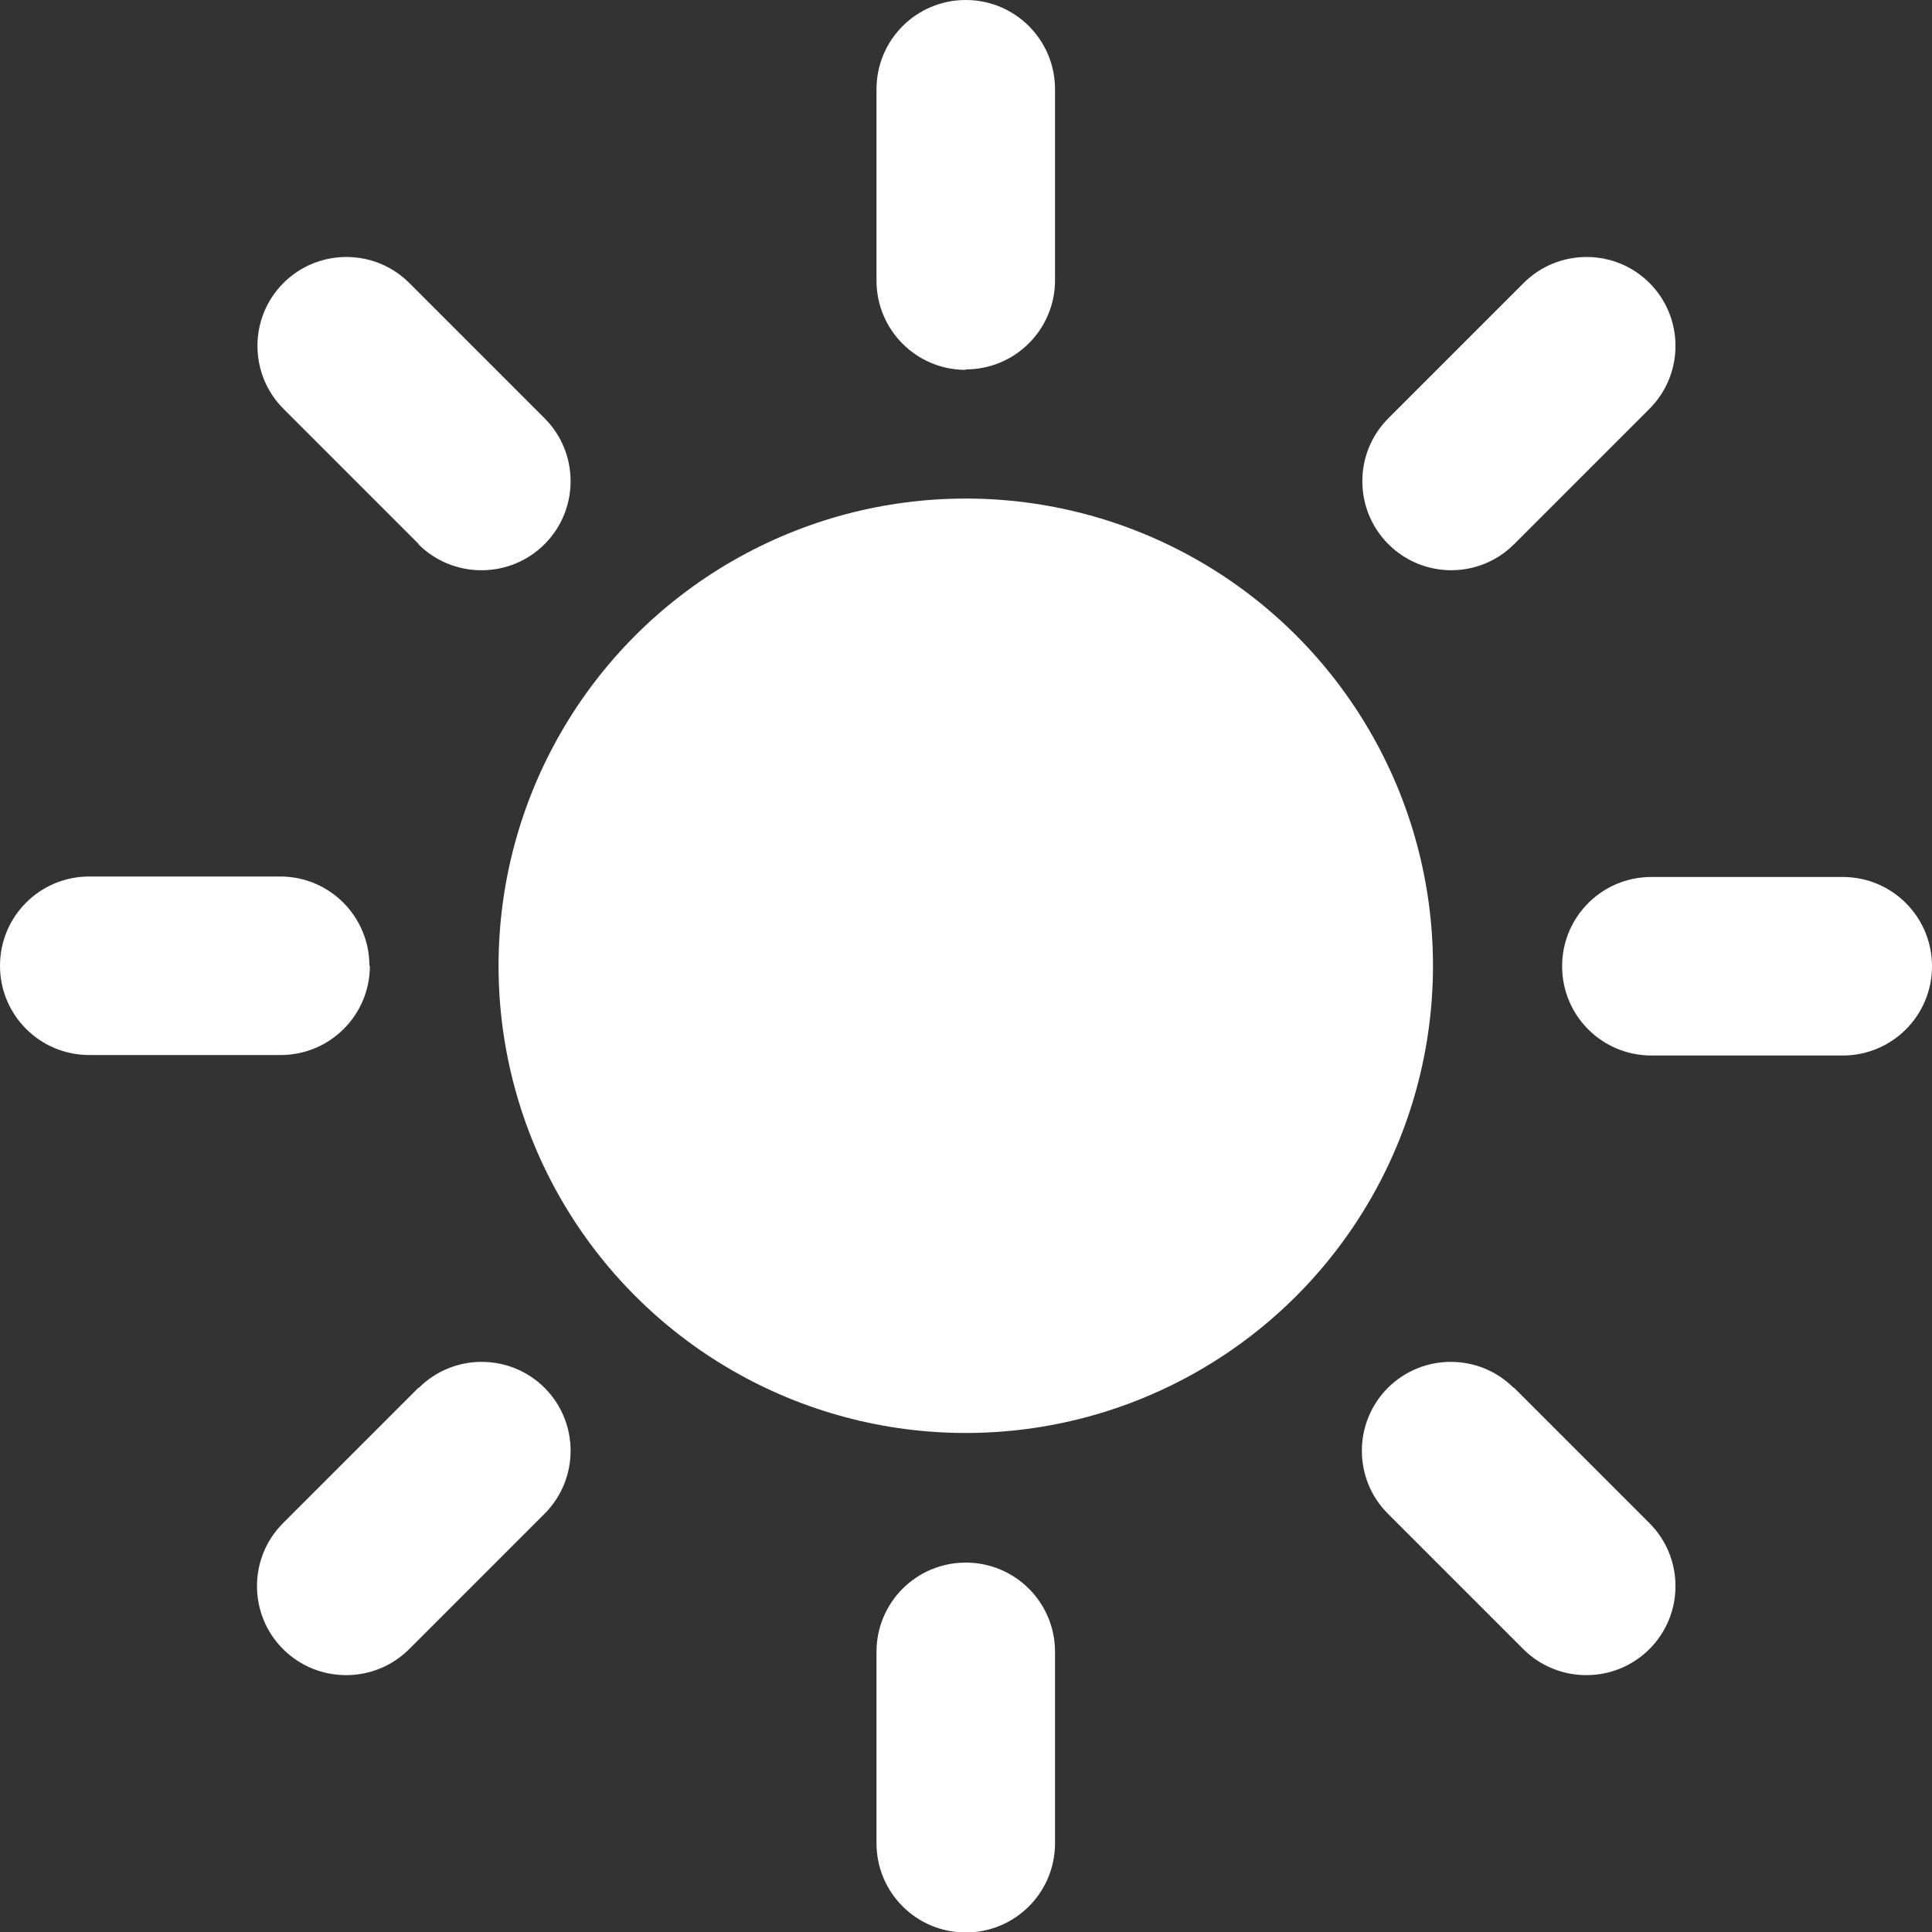
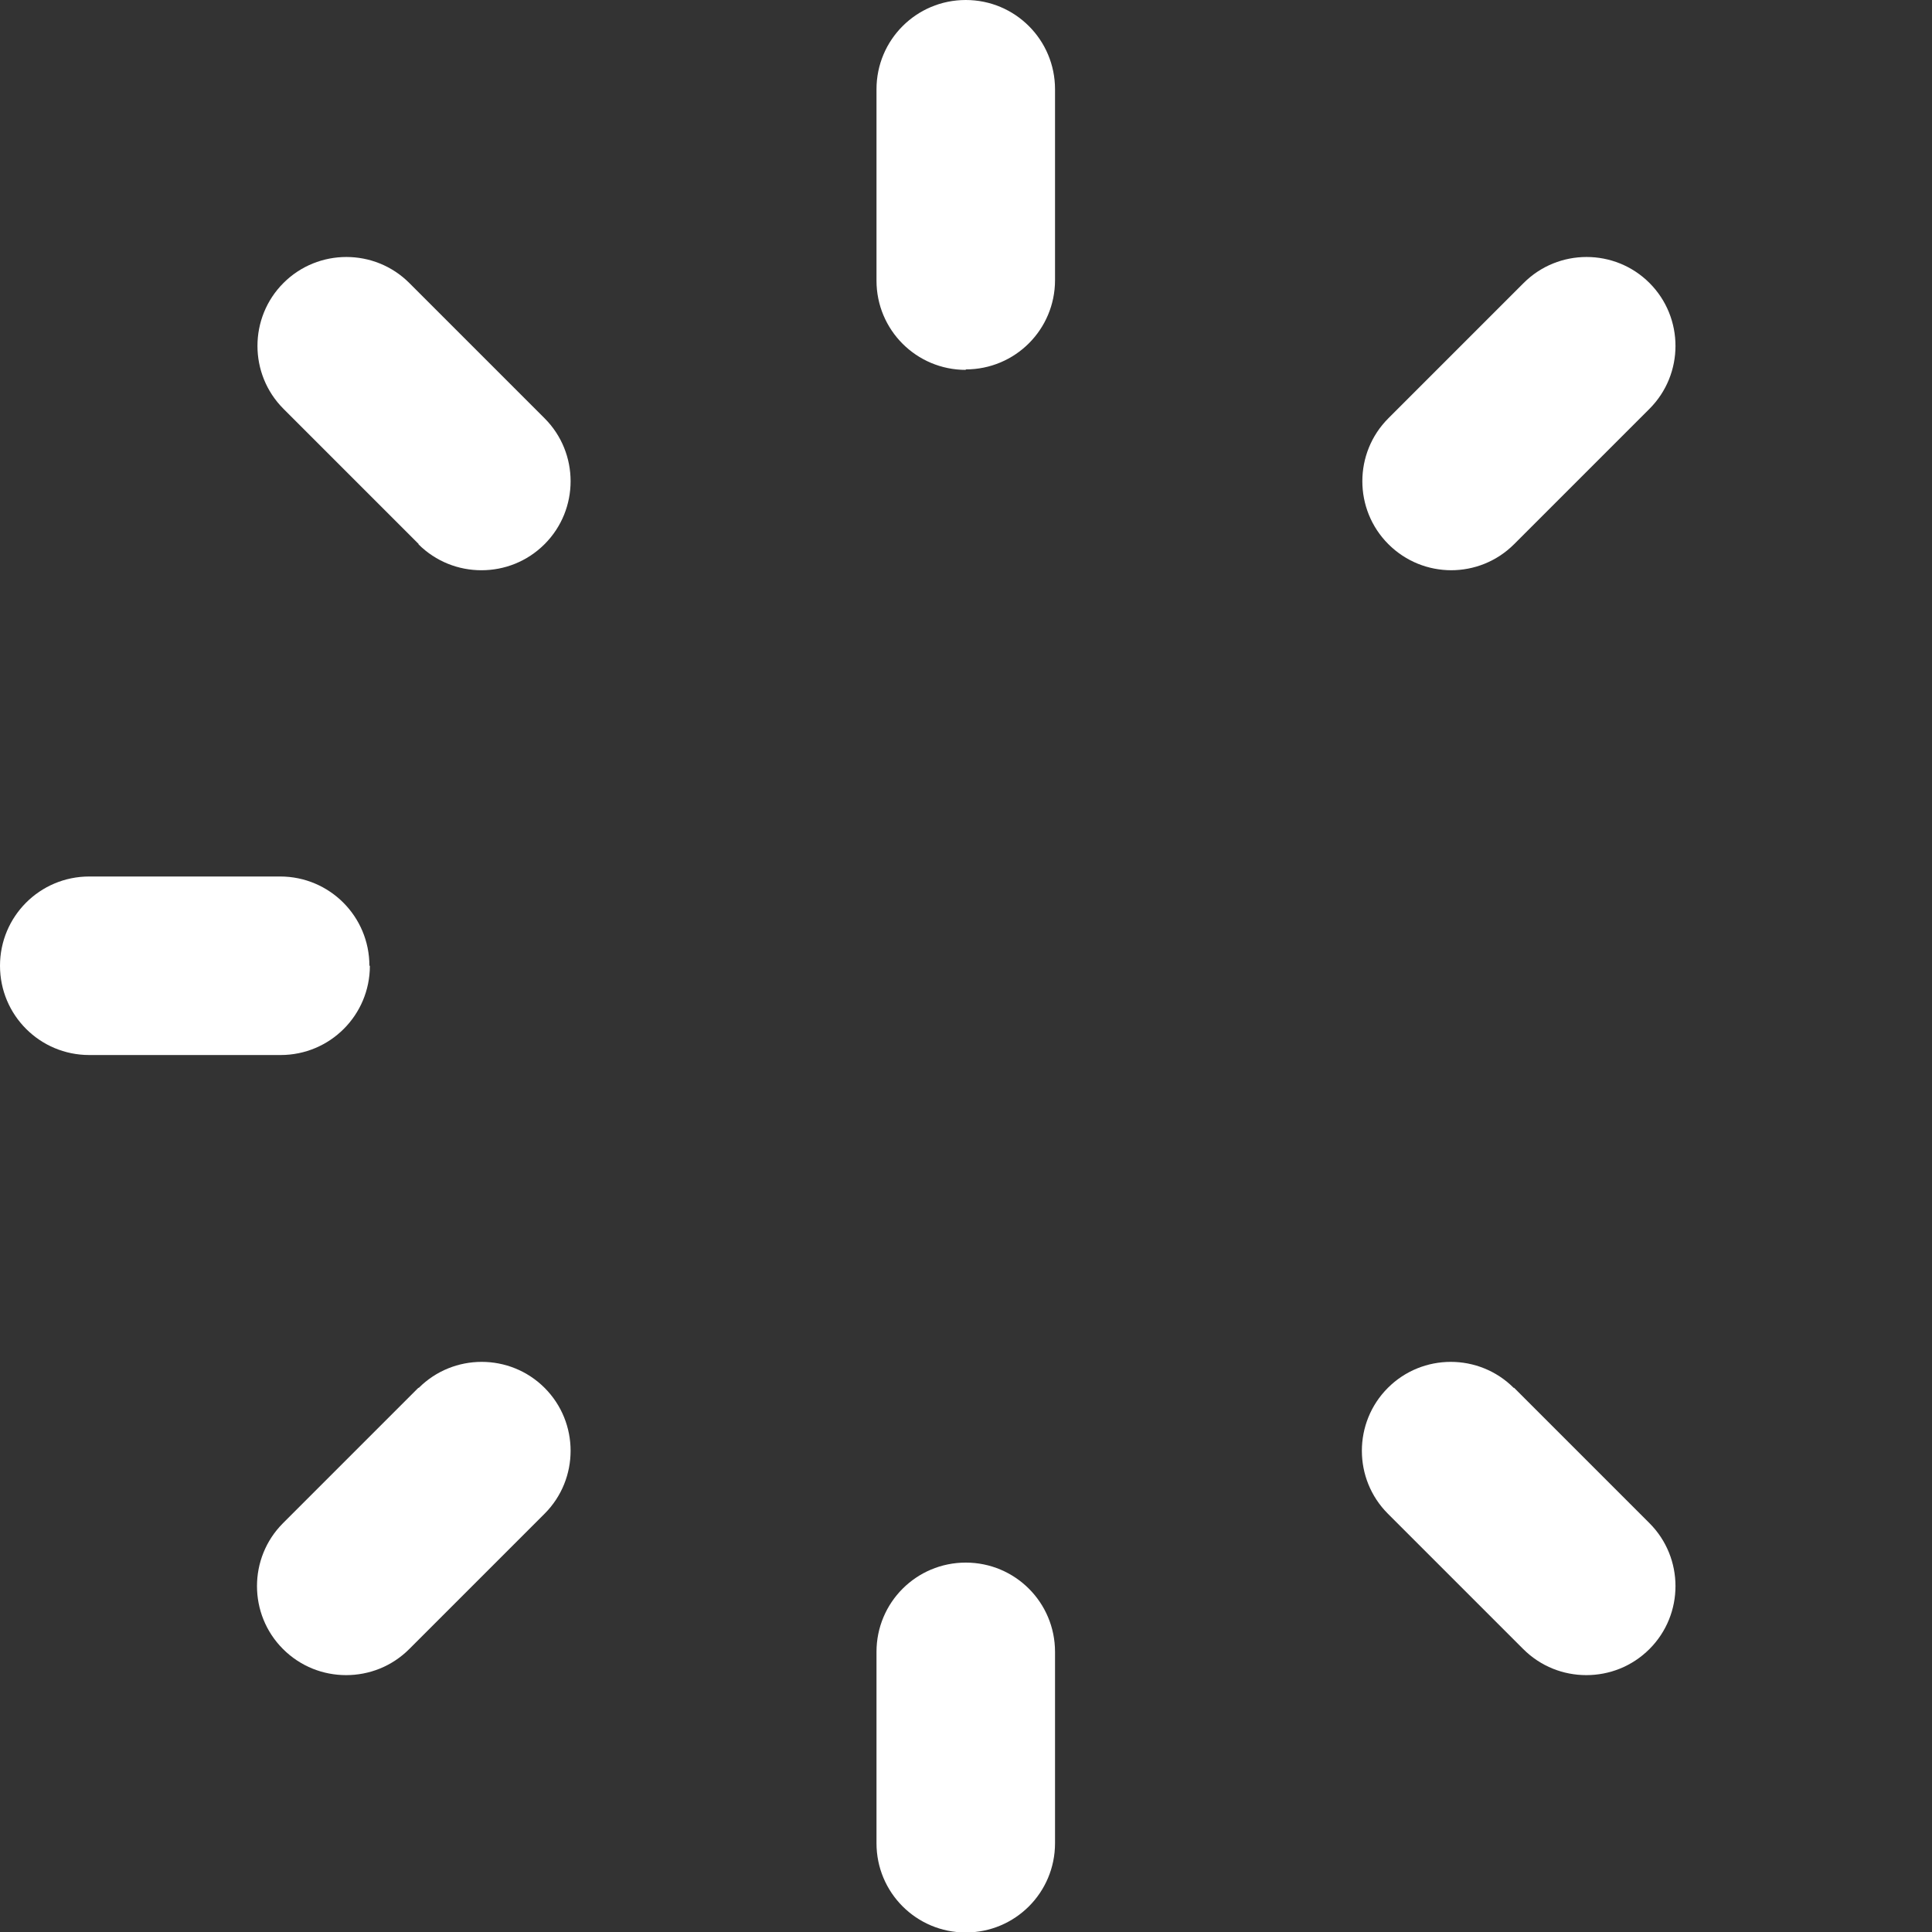
<svg xmlns="http://www.w3.org/2000/svg" id="b" width="40.69" height="40.69" viewBox="0 0 40.69 40.69">
  <rect x="0" y="0" width="40.69" height="40.69" fill="#333333" stroke="none" />
  <defs>
    <style>.d{fill:#fff;stroke-width:0px;}</style>
  </defs>
  <g id="c">
-     <circle class="d" cx="20.34" cy="20.34" r="9.84" />
    <path class="d" d="M8.81,29.23l-2.85,2.85c-.73.73-.73,1.92,0,2.65.37.37.85.55,1.33.55s.96-.18,1.33-.55l2.85-2.85c.73-.73.73-1.92,0-2.65-.73-.73-1.92-.73-2.65,0Z" />
    <path class="d" d="M30.56,12.01c.48,0,.96-.18,1.33-.55l2.85-2.85c.73-.73.73-1.92,0-2.65-.73-.73-1.92-.73-2.65,0l-2.85,2.85c-.73.73-.73,1.92,0,2.65.37.37.85.55,1.33.55Z" />
    <path class="d" d="M7.78,20.34c0-1.04-.84-1.88-1.88-1.88H1.88c-1.04,0-1.88.84-1.88,1.88s.84,1.88,1.88,1.88h4.03c1.04,0,1.88-.84,1.88-1.88Z" />
-     <path class="d" d="M38.81,18.47h-4.03c-1.04,0-1.88.84-1.88,1.88s.84,1.88,1.88,1.88h4.03c1.04,0,1.88-.84,1.88-1.88s-.84-1.88-1.88-1.88Z" />
    <path class="d" d="M8.81,11.46c.37.37.85.55,1.33.55s.96-.18,1.33-.55c.73-.73.73-1.92,0-2.65l-2.85-2.85c-.73-.73-1.92-.73-2.65,0-.73.73-.73,1.92,0,2.65l2.85,2.85Z" />
    <path class="d" d="M31.88,29.23c-.73-.73-1.92-.73-2.65,0-.73.73-.73,1.92,0,2.65l2.85,2.85c.37.37.85.55,1.33.55s.96-.18,1.33-.55c.73-.73.73-1.92,0-2.65l-2.85-2.85Z" />
    <path class="d" d="M20.34,32.91c-1.04,0-1.88.84-1.88,1.88v4.03c0,1.04.84,1.88,1.88,1.88s1.88-.84,1.88-1.88v-4.03c0-1.04-.84-1.88-1.88-1.88Z" />
    <path class="d" d="M20.34,7.78c1.04,0,1.88-.84,1.88-1.88V1.88c0-1.04-.84-1.88-1.88-1.88s-1.88.84-1.88,1.88v4.03c0,1.04.84,1.88,1.88,1.88Z" />
  </g>
</svg>